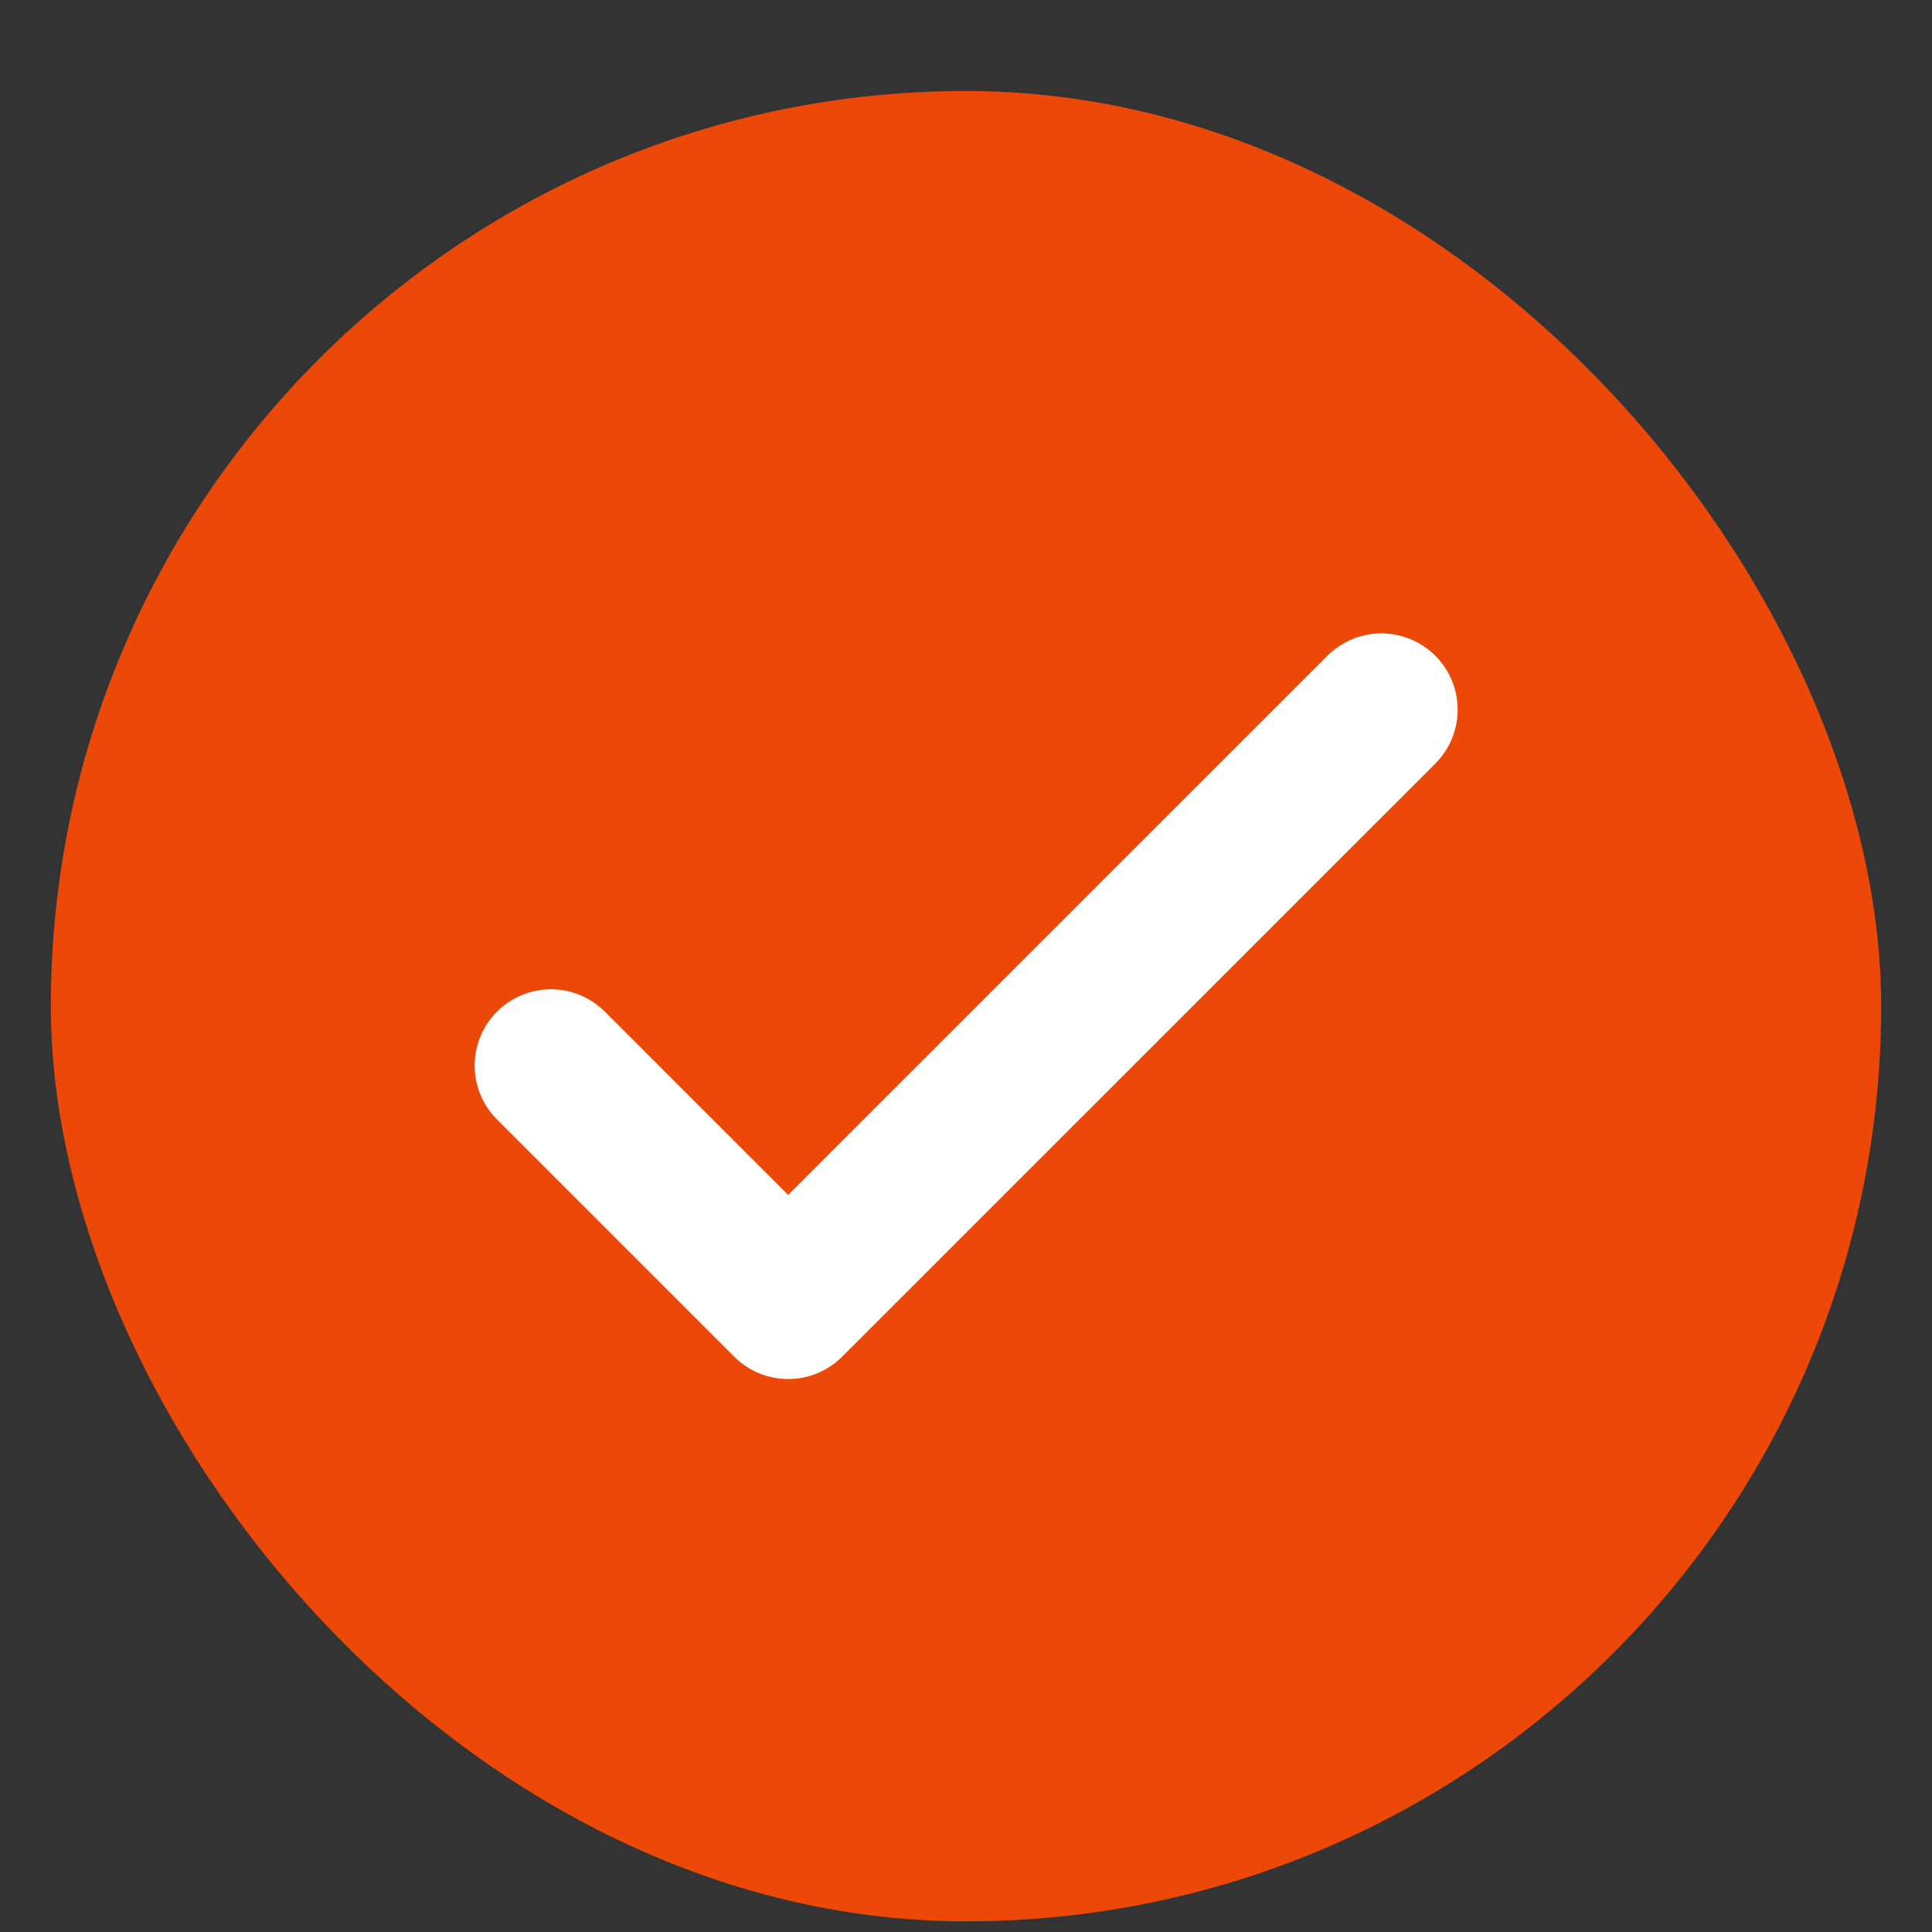
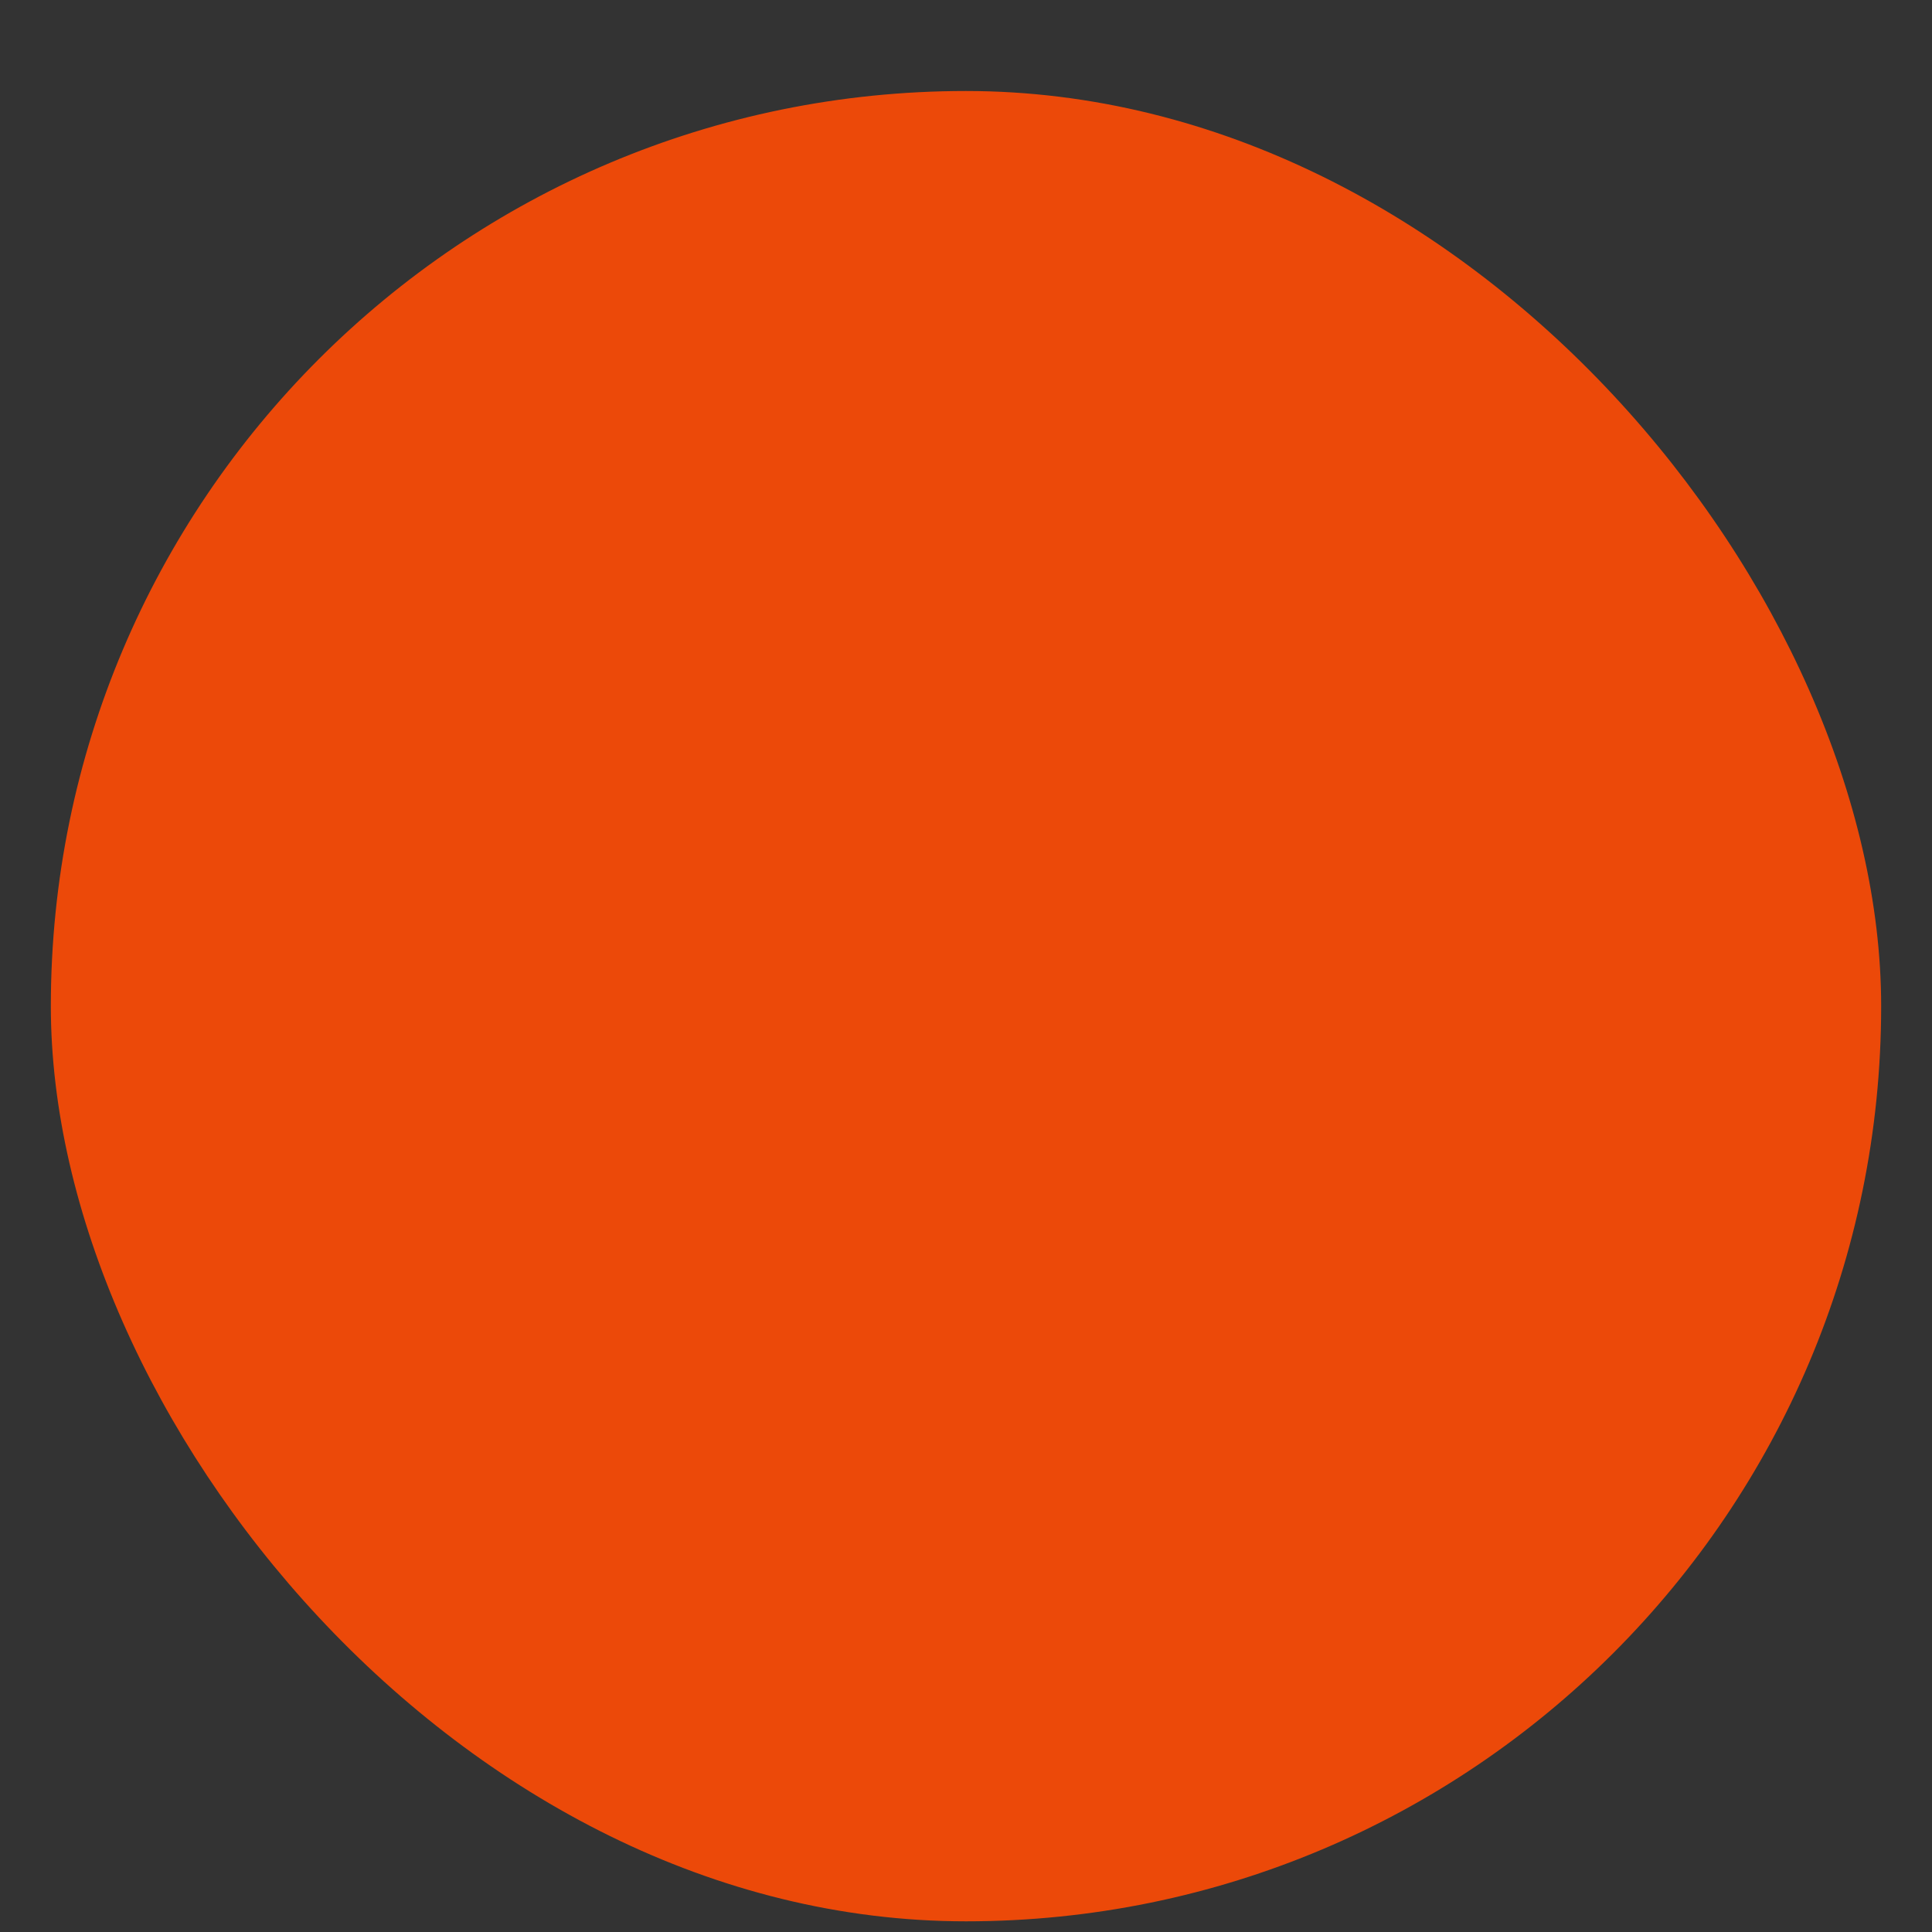
<svg xmlns="http://www.w3.org/2000/svg" width="19" height="19" viewBox="0 0 19 19" fill="none">
  <rect x="0" y="0" width="19" height="19" fill="#333333" stroke="none" />
  <rect x="0.5" y="0.895" width="18" height="18" rx="9" fill="#EC4909" />
-   <path d="M5.418 10.479L7.751 12.812L13.585 6.979" stroke="white" stroke-width="1.5" stroke-linecap="round" stroke-linejoin="round" />
</svg>